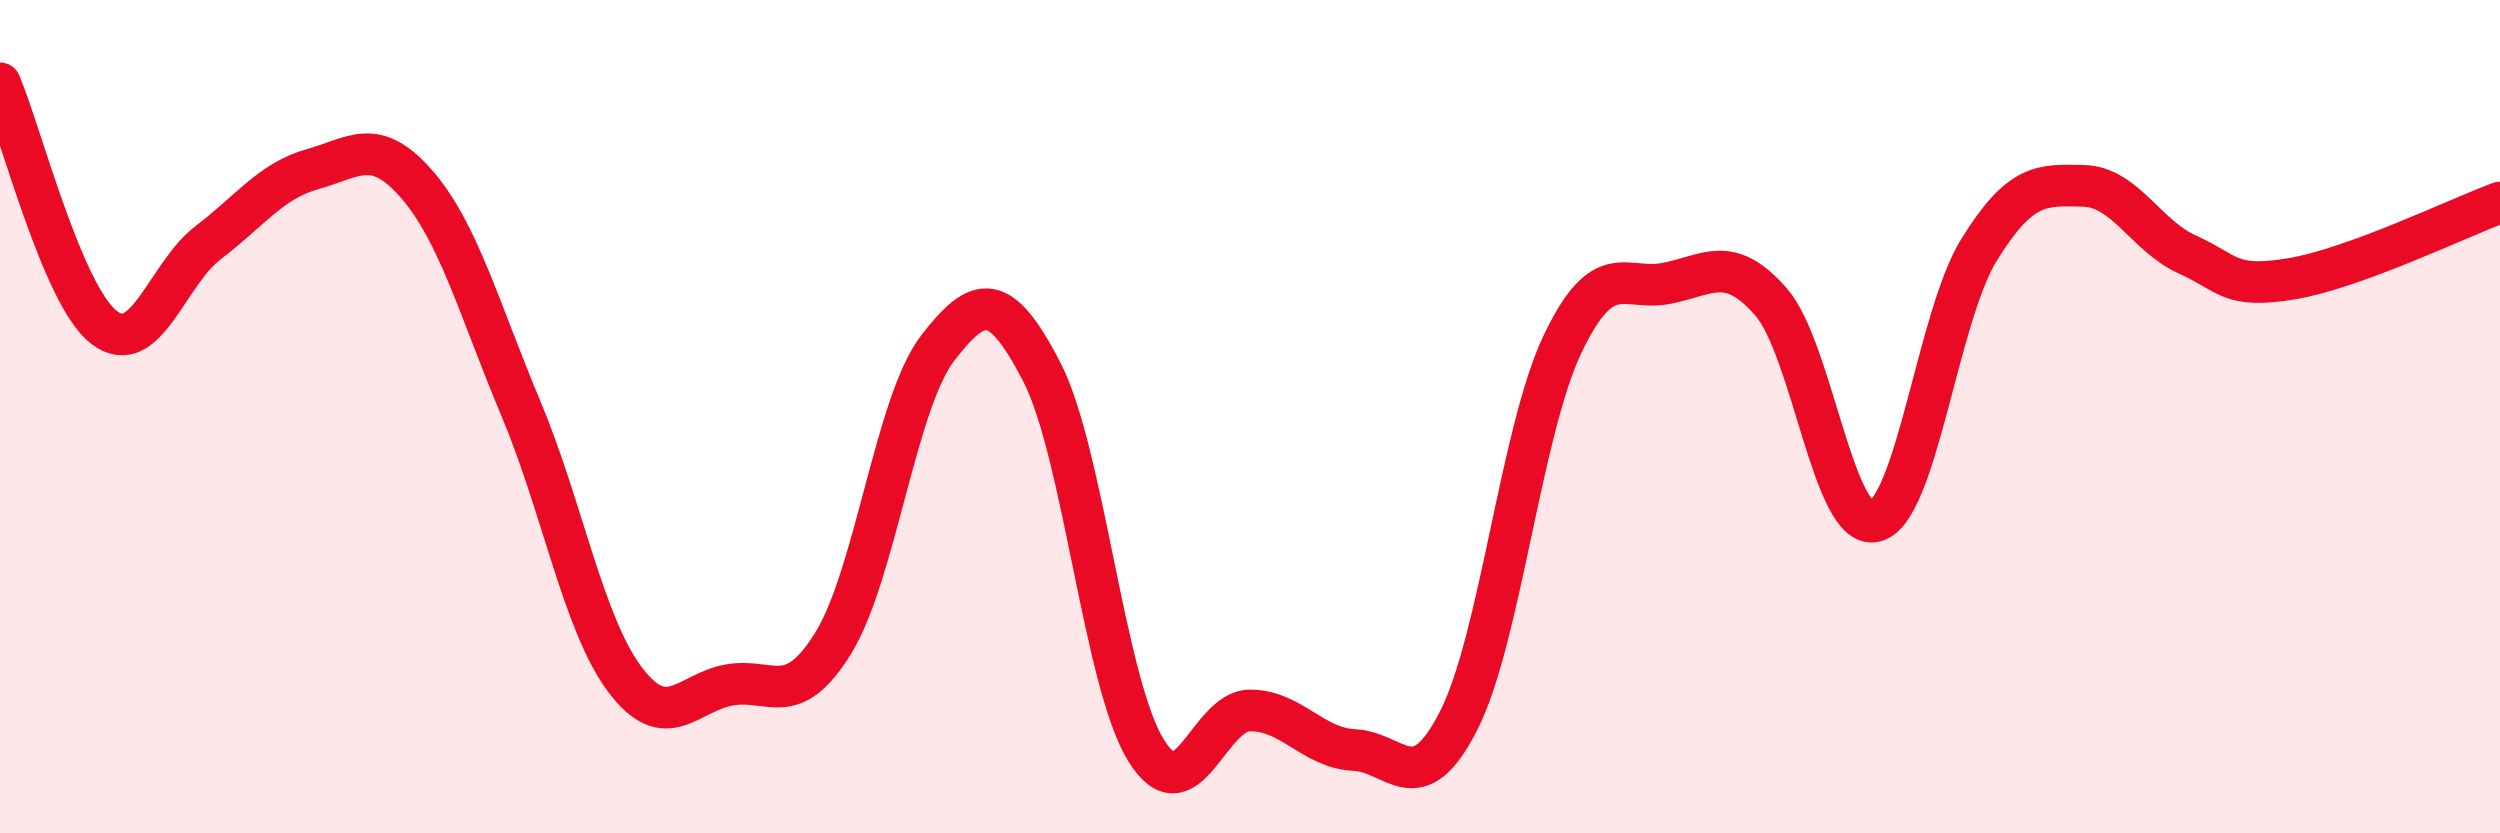
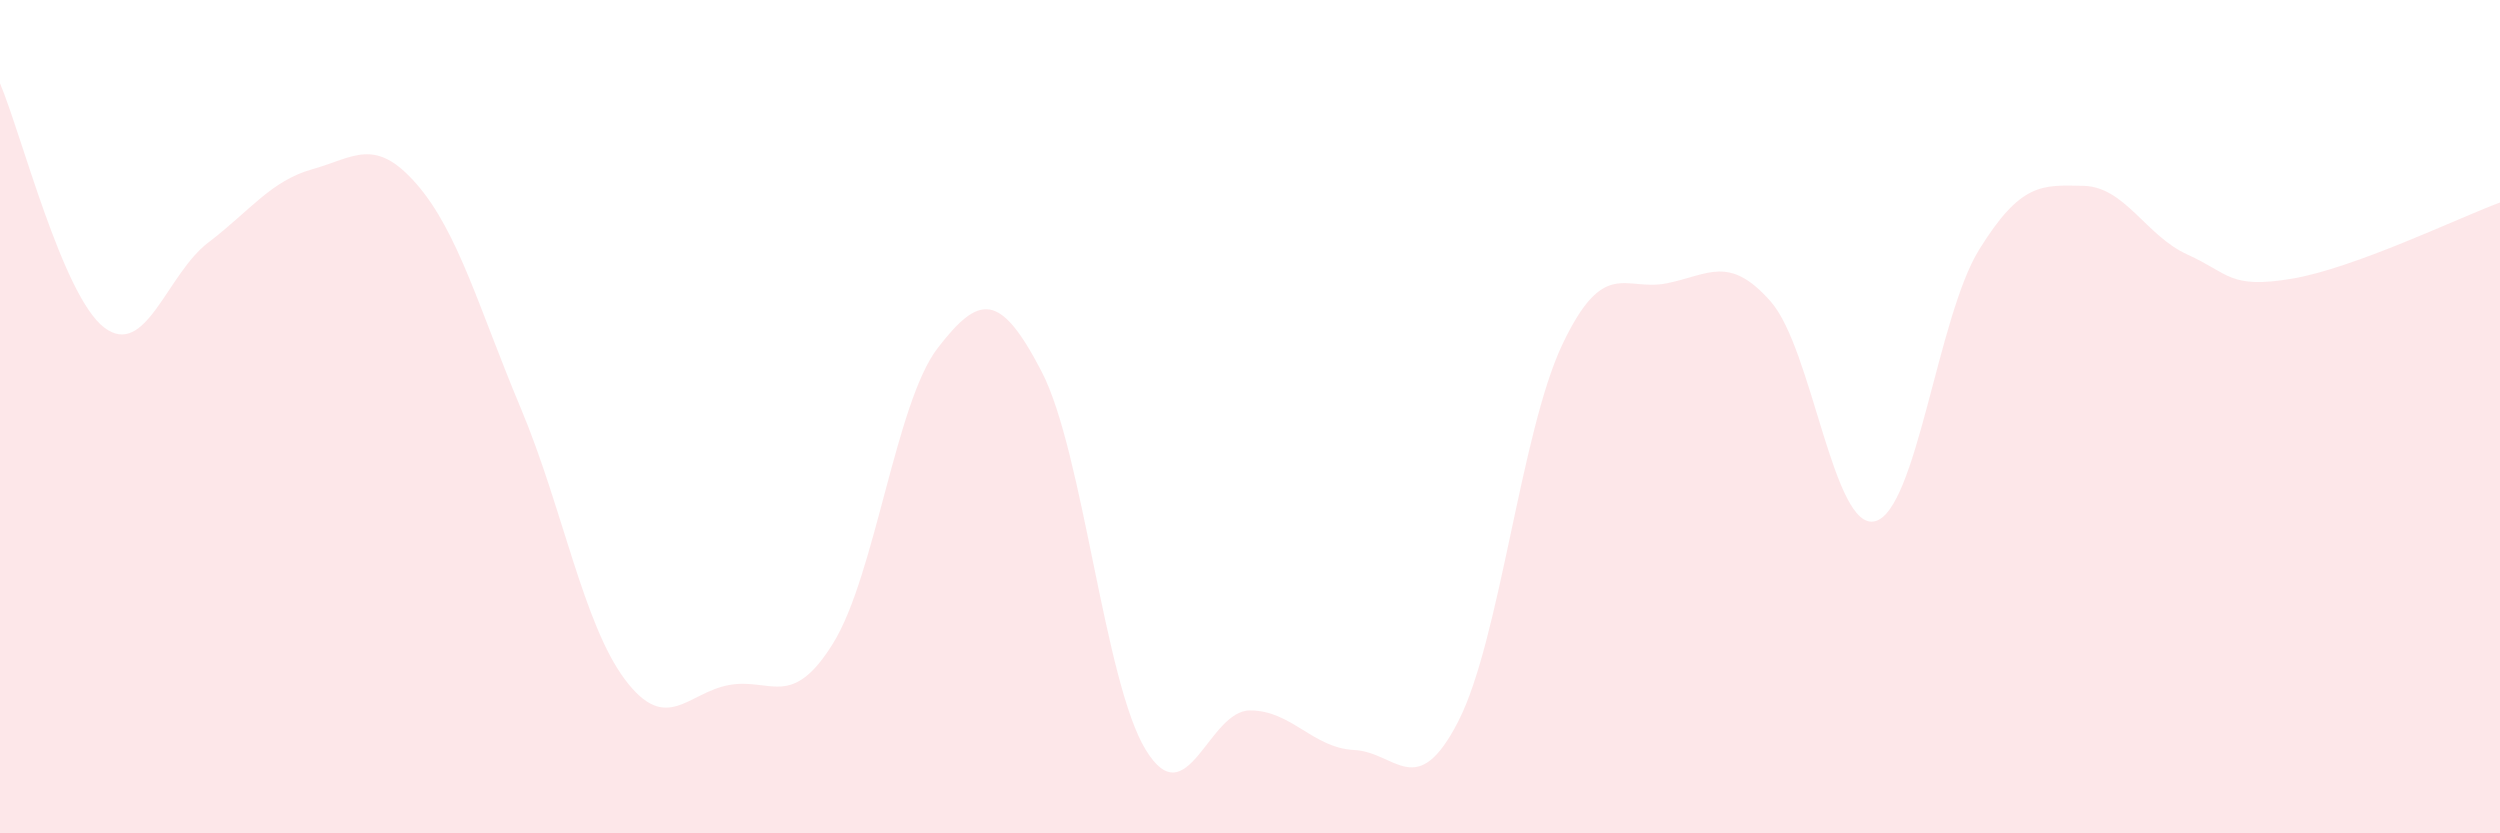
<svg xmlns="http://www.w3.org/2000/svg" width="60" height="20" viewBox="0 0 60 20">
  <path d="M 0,2 C 0.5,3.17 1.5,7.1 2.5,7.86 C 3.5,8.62 4,6.58 5,5.82 C 6,5.06 6.5,4.34 7.5,4.06 C 8.5,3.78 9,3.27 10,4.42 C 11,5.57 11.5,7.42 12.5,9.8 C 13.5,12.18 14,14.98 15,16.31 C 16,17.64 16.5,16.62 17.5,16.44 C 18.5,16.26 19,17.05 20,15.43 C 21,13.81 21.5,9.66 22.5,8.36 C 23.5,7.06 24,6.99 25,8.92 C 26,10.85 26.5,16.37 27.5,18 C 28.5,19.63 29,17.05 30,17.05 C 31,17.05 31.5,17.95 32.5,18 C 33.5,18.05 34,19.26 35,17.31 C 36,15.36 36.5,10.36 37.5,8.26 C 38.5,6.16 39,7 40,6.8 C 41,6.6 41.5,6.1 42.5,7.24 C 43.5,8.38 44,12.76 45,12.51 C 46,12.26 46.5,7.6 47.5,5.99 C 48.5,4.38 49,4.44 50,4.46 C 51,4.48 51.5,5.66 52.5,6.11 C 53.5,6.56 53.5,6.94 55,6.69 C 56.5,6.44 59,5.23 60,4.86L60 20L0 20Z" fill="#EB0A25" opacity="0.1" stroke-linecap="round" stroke-linejoin="round" />
-   <path d="M 0,2 C 0.5,3.17 1.5,7.1 2.5,7.86 C 3.5,8.62 4,6.58 5,5.82 C 6,5.06 6.5,4.34 7.5,4.06 C 8.5,3.78 9,3.27 10,4.42 C 11,5.57 11.5,7.42 12.5,9.8 C 13.5,12.18 14,14.98 15,16.31 C 16,17.64 16.5,16.62 17.5,16.44 C 18.5,16.26 19,17.05 20,15.43 C 21,13.81 21.5,9.66 22.5,8.36 C 23.5,7.06 24,6.99 25,8.92 C 26,10.85 26.5,16.37 27.5,18 C 28.5,19.63 29,17.05 30,17.05 C 31,17.05 31.5,17.95 32.5,18 C 33.5,18.05 34,19.26 35,17.31 C 36,15.36 36.5,10.36 37.5,8.26 C 38.5,6.16 39,7 40,6.8 C 41,6.6 41.5,6.1 42.5,7.24 C 43.5,8.38 44,12.76 45,12.51 C 46,12.26 46.5,7.6 47.5,5.99 C 48.5,4.38 49,4.44 50,4.46 C 51,4.48 51.5,5.66 52.5,6.11 C 53.5,6.56 53.5,6.94 55,6.69 C 56.5,6.44 59,5.23 60,4.86" stroke="#EB0A25" stroke-width="1" fill="none" stroke-linecap="round" stroke-linejoin="round" />
</svg>